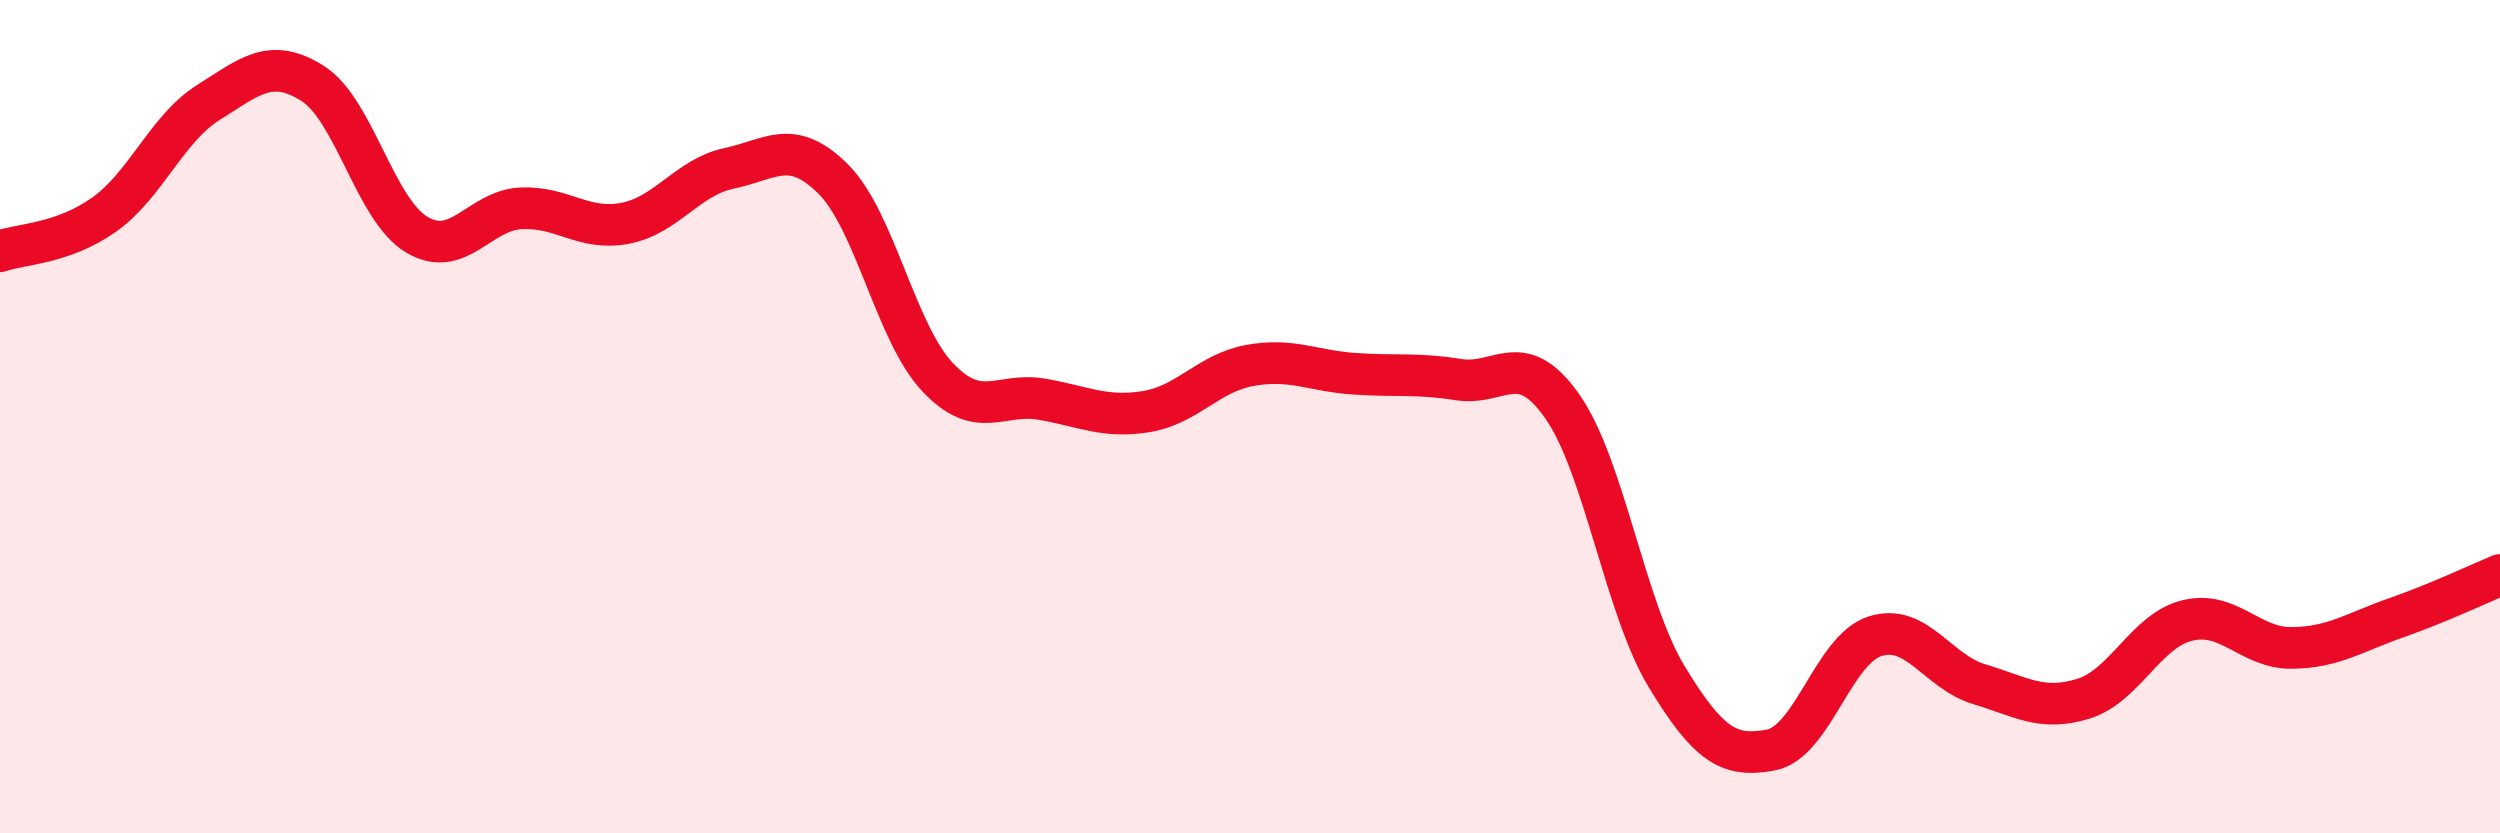
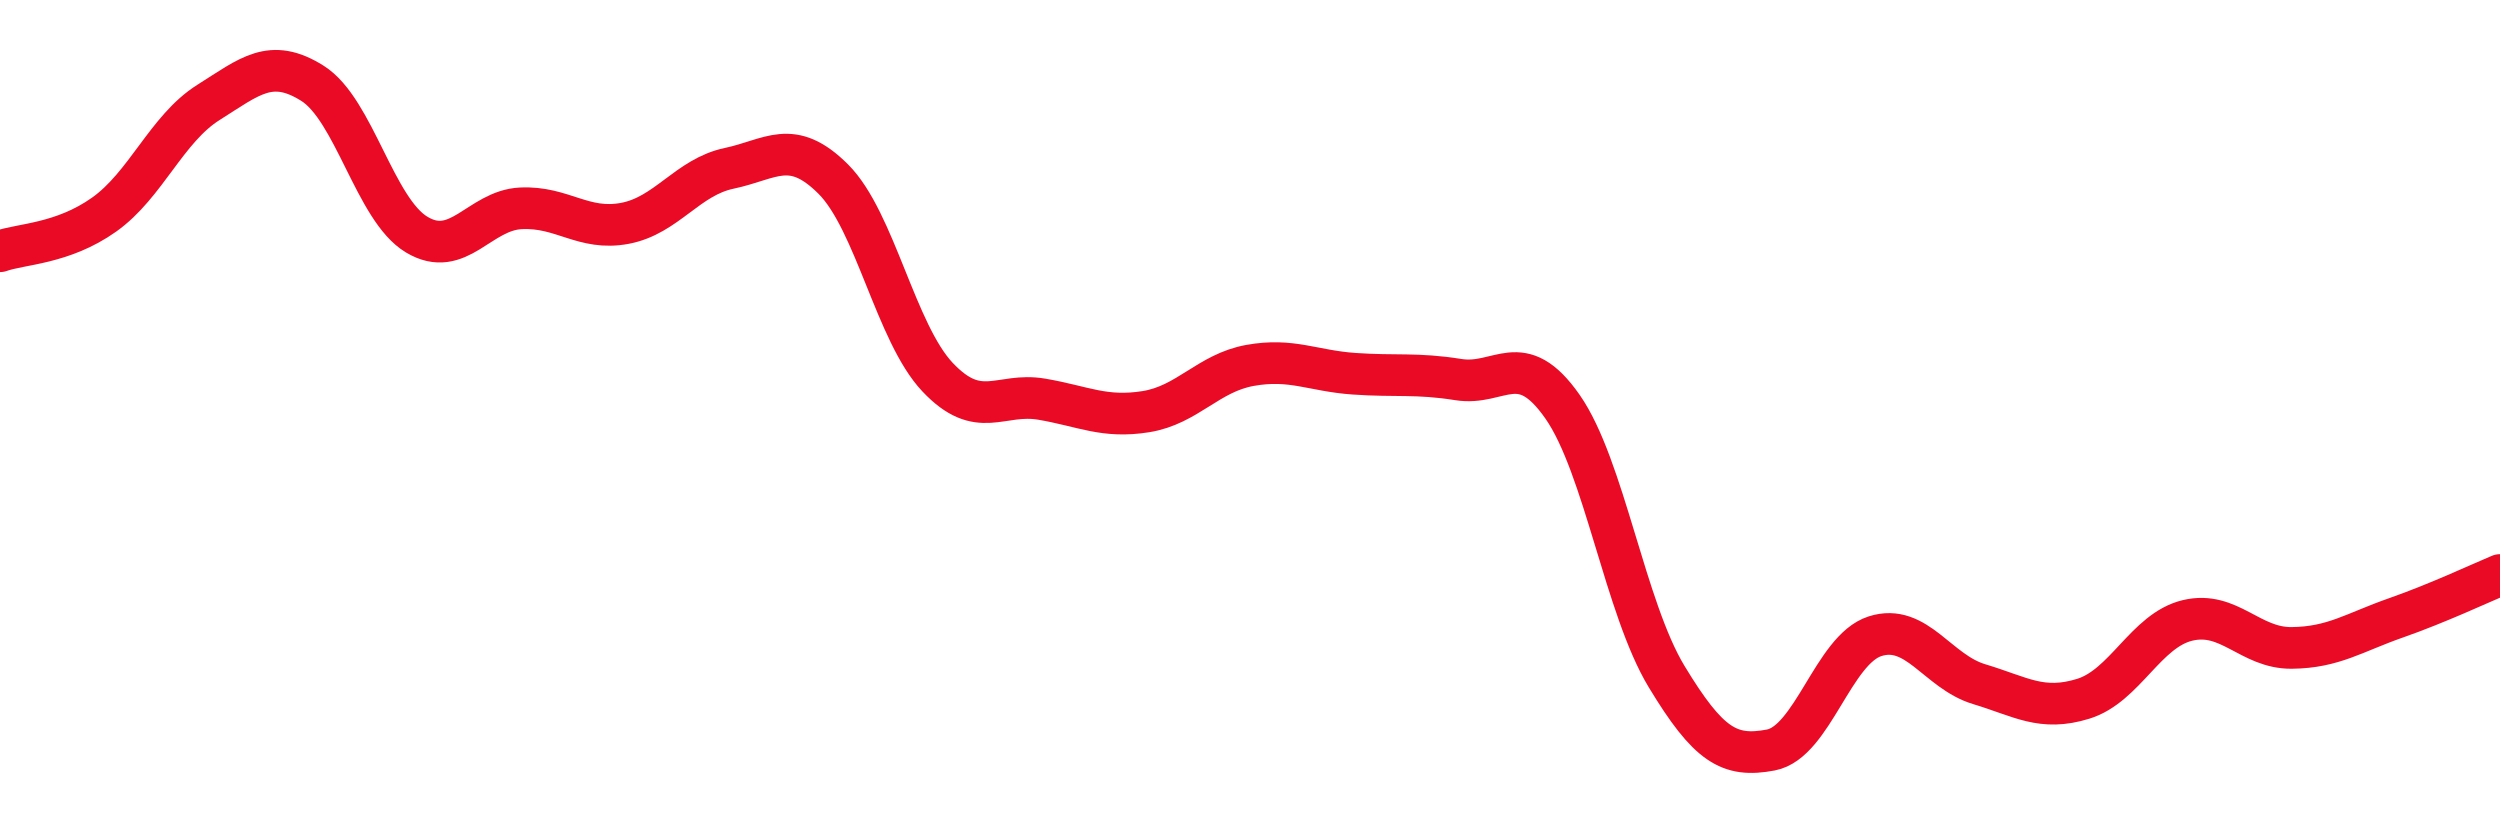
<svg xmlns="http://www.w3.org/2000/svg" width="60" height="20" viewBox="0 0 60 20">
-   <path d="M 0,6.03 C 0.5,5.85 1.5,5.86 2.5,5.15 C 3.5,4.44 4,3.09 5,2.46 C 6,1.83 6.5,1.37 7.5,2 C 8.5,2.63 9,5.03 10,5.63 C 11,6.23 11.5,5.05 12.5,5 C 13.5,4.95 14,5.55 15,5.36 C 16,5.17 16.5,4.25 17.5,4.04 C 18.5,3.83 19,3.3 20,4.3 C 21,5.3 21.5,7.99 22.5,9.05 C 23.5,10.11 24,9.41 25,9.58 C 26,9.75 26.5,10.04 27.5,9.88 C 28.5,9.72 29,8.95 30,8.77 C 31,8.59 31.5,8.9 32.5,8.97 C 33.5,9.04 34,8.95 35,9.11 C 36,9.27 36.5,8.33 37.5,9.76 C 38.5,11.19 39,14.59 40,16.24 C 41,17.89 41.5,18.19 42.5,18 C 43.5,17.81 44,15.59 45,15.27 C 46,14.95 46.5,16.12 47.5,16.42 C 48.5,16.72 49,17.08 50,16.77 C 51,16.46 51.5,15.13 52.5,14.89 C 53.5,14.65 54,15.56 55,15.55 C 56,15.54 56.5,15.18 57.5,14.83 C 58.5,14.48 59.5,14.01 60,13.8L60 20L0 20Z" fill="#EB0A25" opacity="0.1" stroke-linecap="round" stroke-linejoin="round" />
  <path d="M 0,6.03 C 0.5,5.85 1.5,5.86 2.5,5.15 C 3.5,4.44 4,3.09 5,2.46 C 6,1.83 6.5,1.37 7.5,2 C 8.5,2.63 9,5.03 10,5.63 C 11,6.23 11.5,5.05 12.5,5 C 13.5,4.95 14,5.55 15,5.36 C 16,5.17 16.5,4.25 17.5,4.04 C 18.5,3.83 19,3.3 20,4.3 C 21,5.3 21.5,7.99 22.5,9.05 C 23.5,10.11 24,9.41 25,9.58 C 26,9.75 26.5,10.04 27.5,9.88 C 28.5,9.72 29,8.95 30,8.77 C 31,8.59 31.5,8.9 32.5,8.97 C 33.5,9.04 34,8.95 35,9.11 C 36,9.27 36.5,8.33 37.5,9.76 C 38.5,11.19 39,14.59 40,16.24 C 41,17.89 41.5,18.19 42.5,18 C 43.5,17.81 44,15.59 45,15.27 C 46,14.95 46.5,16.12 47.5,16.42 C 48.5,16.72 49,17.08 50,16.77 C 51,16.46 51.5,15.13 52.5,14.89 C 53.5,14.65 54,15.56 55,15.55 C 56,15.54 56.5,15.18 57.5,14.83 C 58.5,14.48 59.5,14.01 60,13.8" stroke="#EB0A25" stroke-width="1" fill="none" stroke-linecap="round" stroke-linejoin="round" />
</svg>